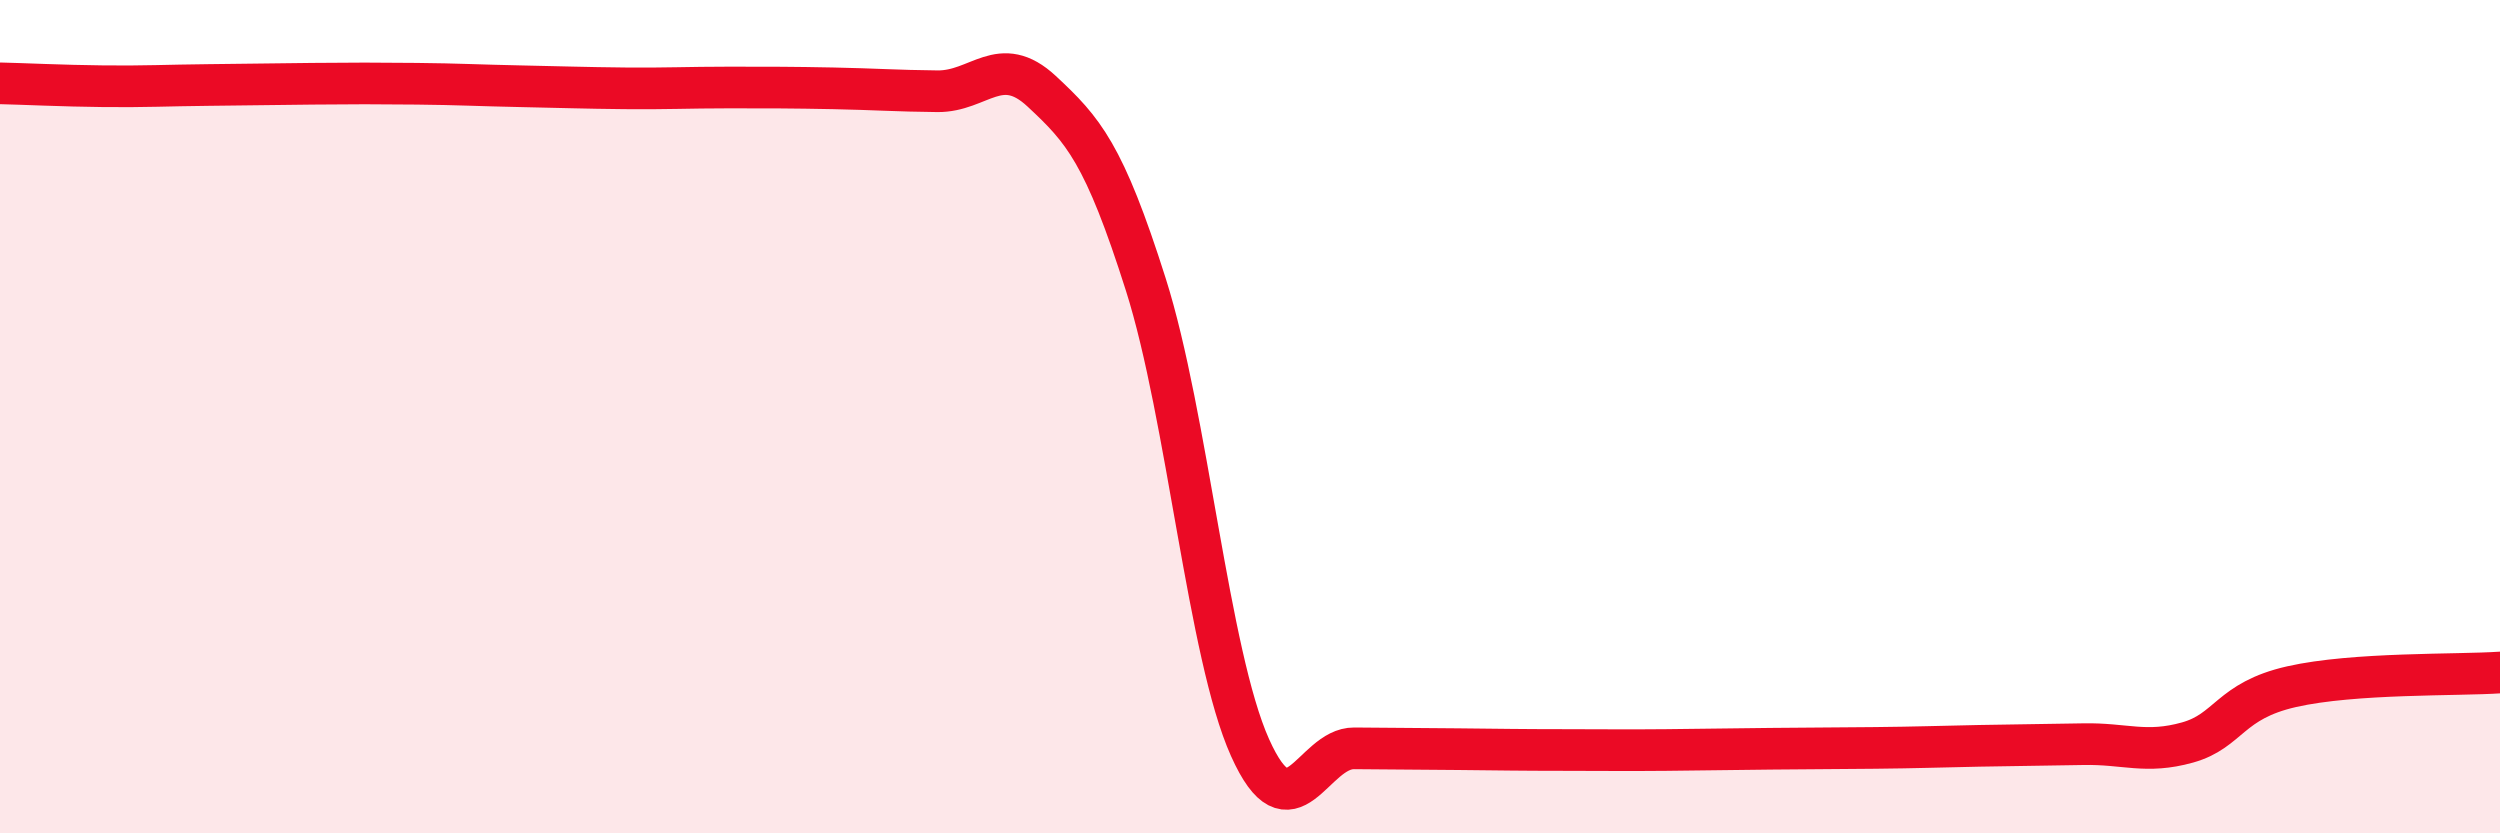
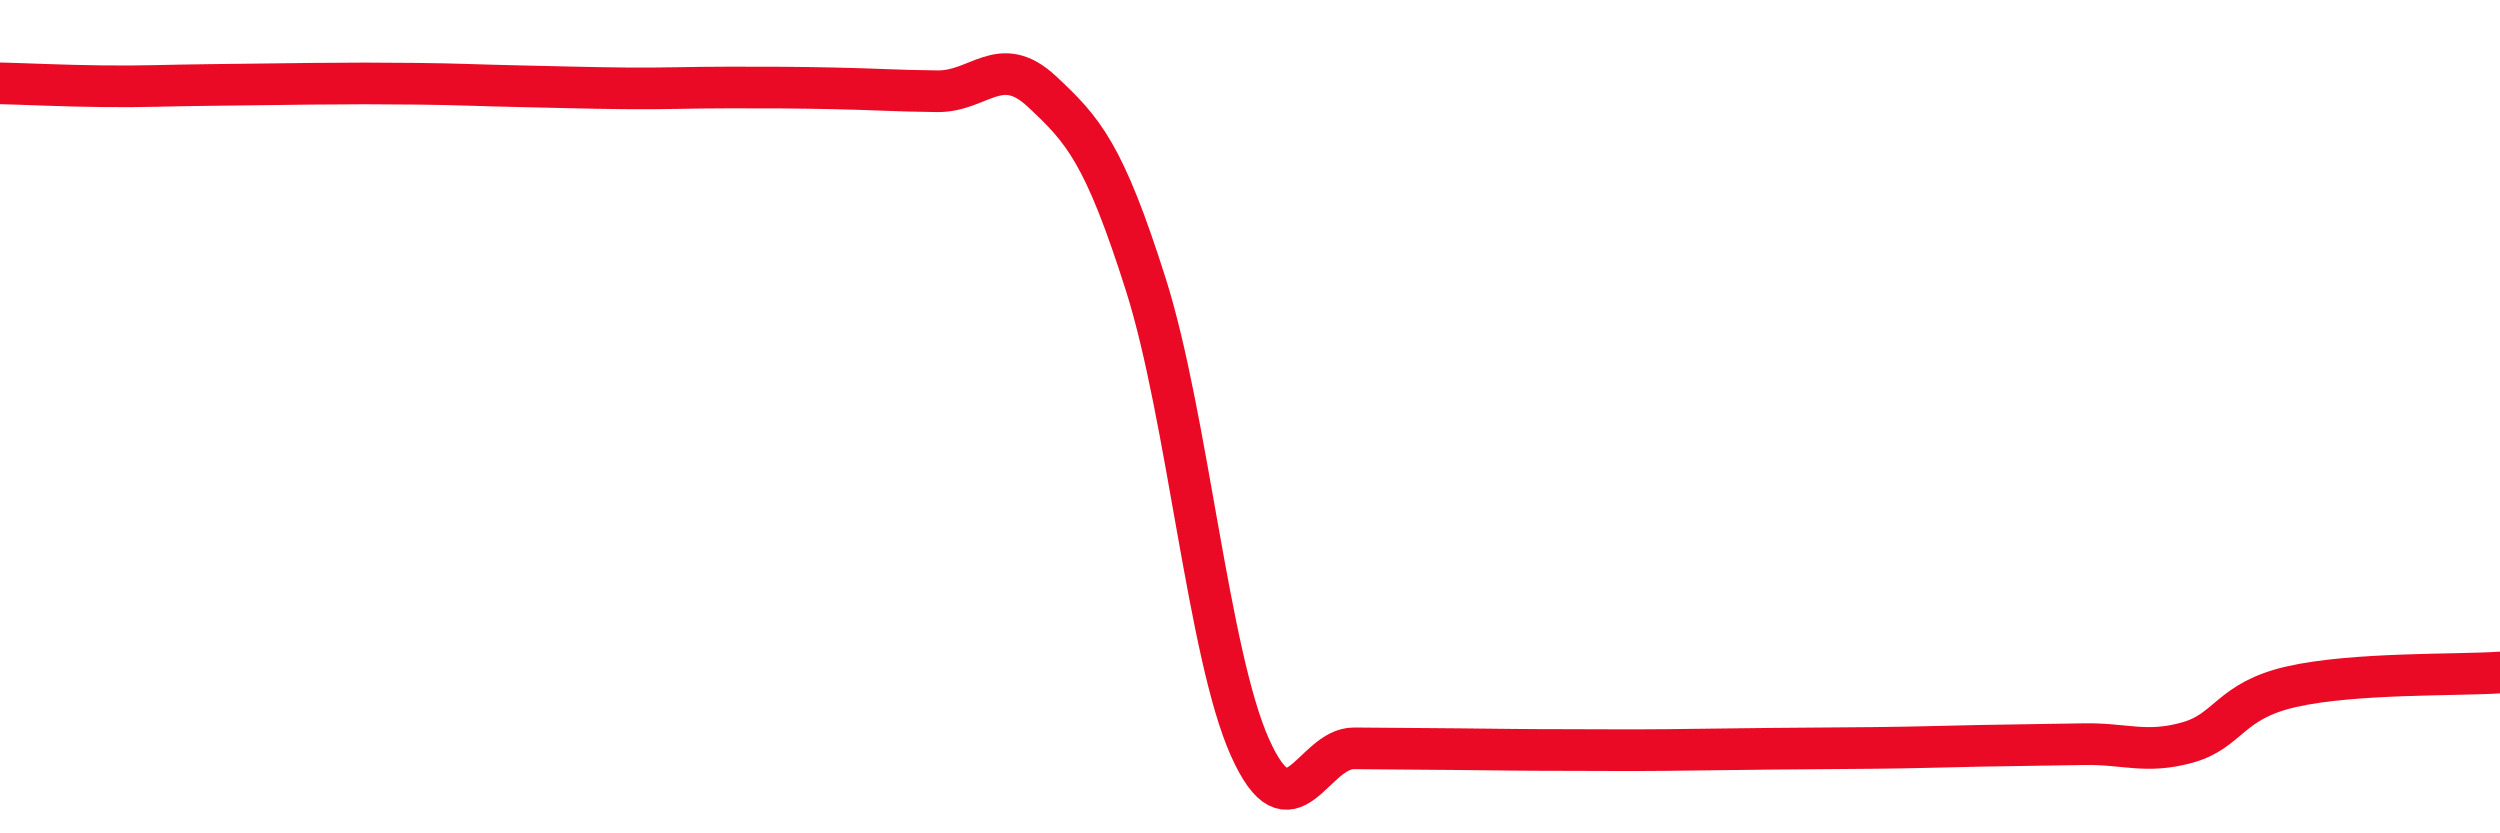
<svg xmlns="http://www.w3.org/2000/svg" width="60" height="20" viewBox="0 0 60 20">
-   <path d="M 0,2 C 0.5,2.01 1.5,2.06 2.5,2.07 C 3.5,2.08 4,2.05 5,2.04 C 6,2.03 6.5,2.02 7.5,2.01 C 8.5,2 9,2 10,2.01 C 11,2.02 11.5,2.05 12.5,2.07 C 13.5,2.09 14,2.11 15,2.12 C 16,2.13 16.5,2.1 17.5,2.1 C 18.5,2.1 19,2.1 20,2.12 C 21,2.14 21.5,2.18 22.5,2.19 C 23.5,2.2 24,1.26 25,2.19 C 26,3.12 26.5,3.68 27.5,6.83 C 28.5,9.98 29,15.71 30,17.94 C 31,20.17 31.5,17.95 32.5,17.96 C 33.5,17.97 34,17.97 35,17.98 C 36,17.99 36.5,18 37.5,18 C 38.5,18 39,18.01 40,18 C 41,17.99 41.5,17.98 42.5,17.97 C 43.5,17.96 44,17.96 45,17.95 C 46,17.94 46.5,17.92 47.5,17.9 C 48.5,17.88 49,17.88 50,17.86 C 51,17.84 51.5,18.1 52.5,17.82 C 53.5,17.54 53.5,16.82 55,16.48 C 56.5,16.14 59,16.21 60,16.14L60 20L0 20Z" fill="#EB0A25" opacity="0.1" stroke-linecap="round" stroke-linejoin="round" />
  <path d="M 0,2 C 0.5,2.01 1.5,2.06 2.5,2.07 C 3.5,2.08 4,2.05 5,2.04 C 6,2.03 6.5,2.02 7.5,2.01 C 8.5,2 9,2 10,2.01 C 11,2.02 11.5,2.05 12.5,2.07 C 13.5,2.09 14,2.11 15,2.12 C 16,2.13 16.5,2.1 17.5,2.1 C 18.5,2.1 19,2.1 20,2.12 C 21,2.14 21.5,2.18 22.5,2.19 C 23.5,2.2 24,1.26 25,2.19 C 26,3.12 26.5,3.68 27.5,6.83 C 28.5,9.98 29,15.71 30,17.94 C 31,20.17 31.5,17.95 32.5,17.96 C 33.5,17.97 34,17.97 35,17.98 C 36,17.99 36.5,18 37.5,18 C 38.5,18 39,18.01 40,18 C 41,17.99 41.5,17.98 42.5,17.97 C 43.5,17.96 44,17.96 45,17.95 C 46,17.94 46.5,17.92 47.5,17.9 C 48.5,17.88 49,17.88 50,17.86 C 51,17.84 51.5,18.1 52.5,17.82 C 53.5,17.54 53.5,16.82 55,16.48 C 56.5,16.14 59,16.21 60,16.14" stroke="#EB0A25" stroke-width="1" fill="none" stroke-linecap="round" stroke-linejoin="round" />
</svg>